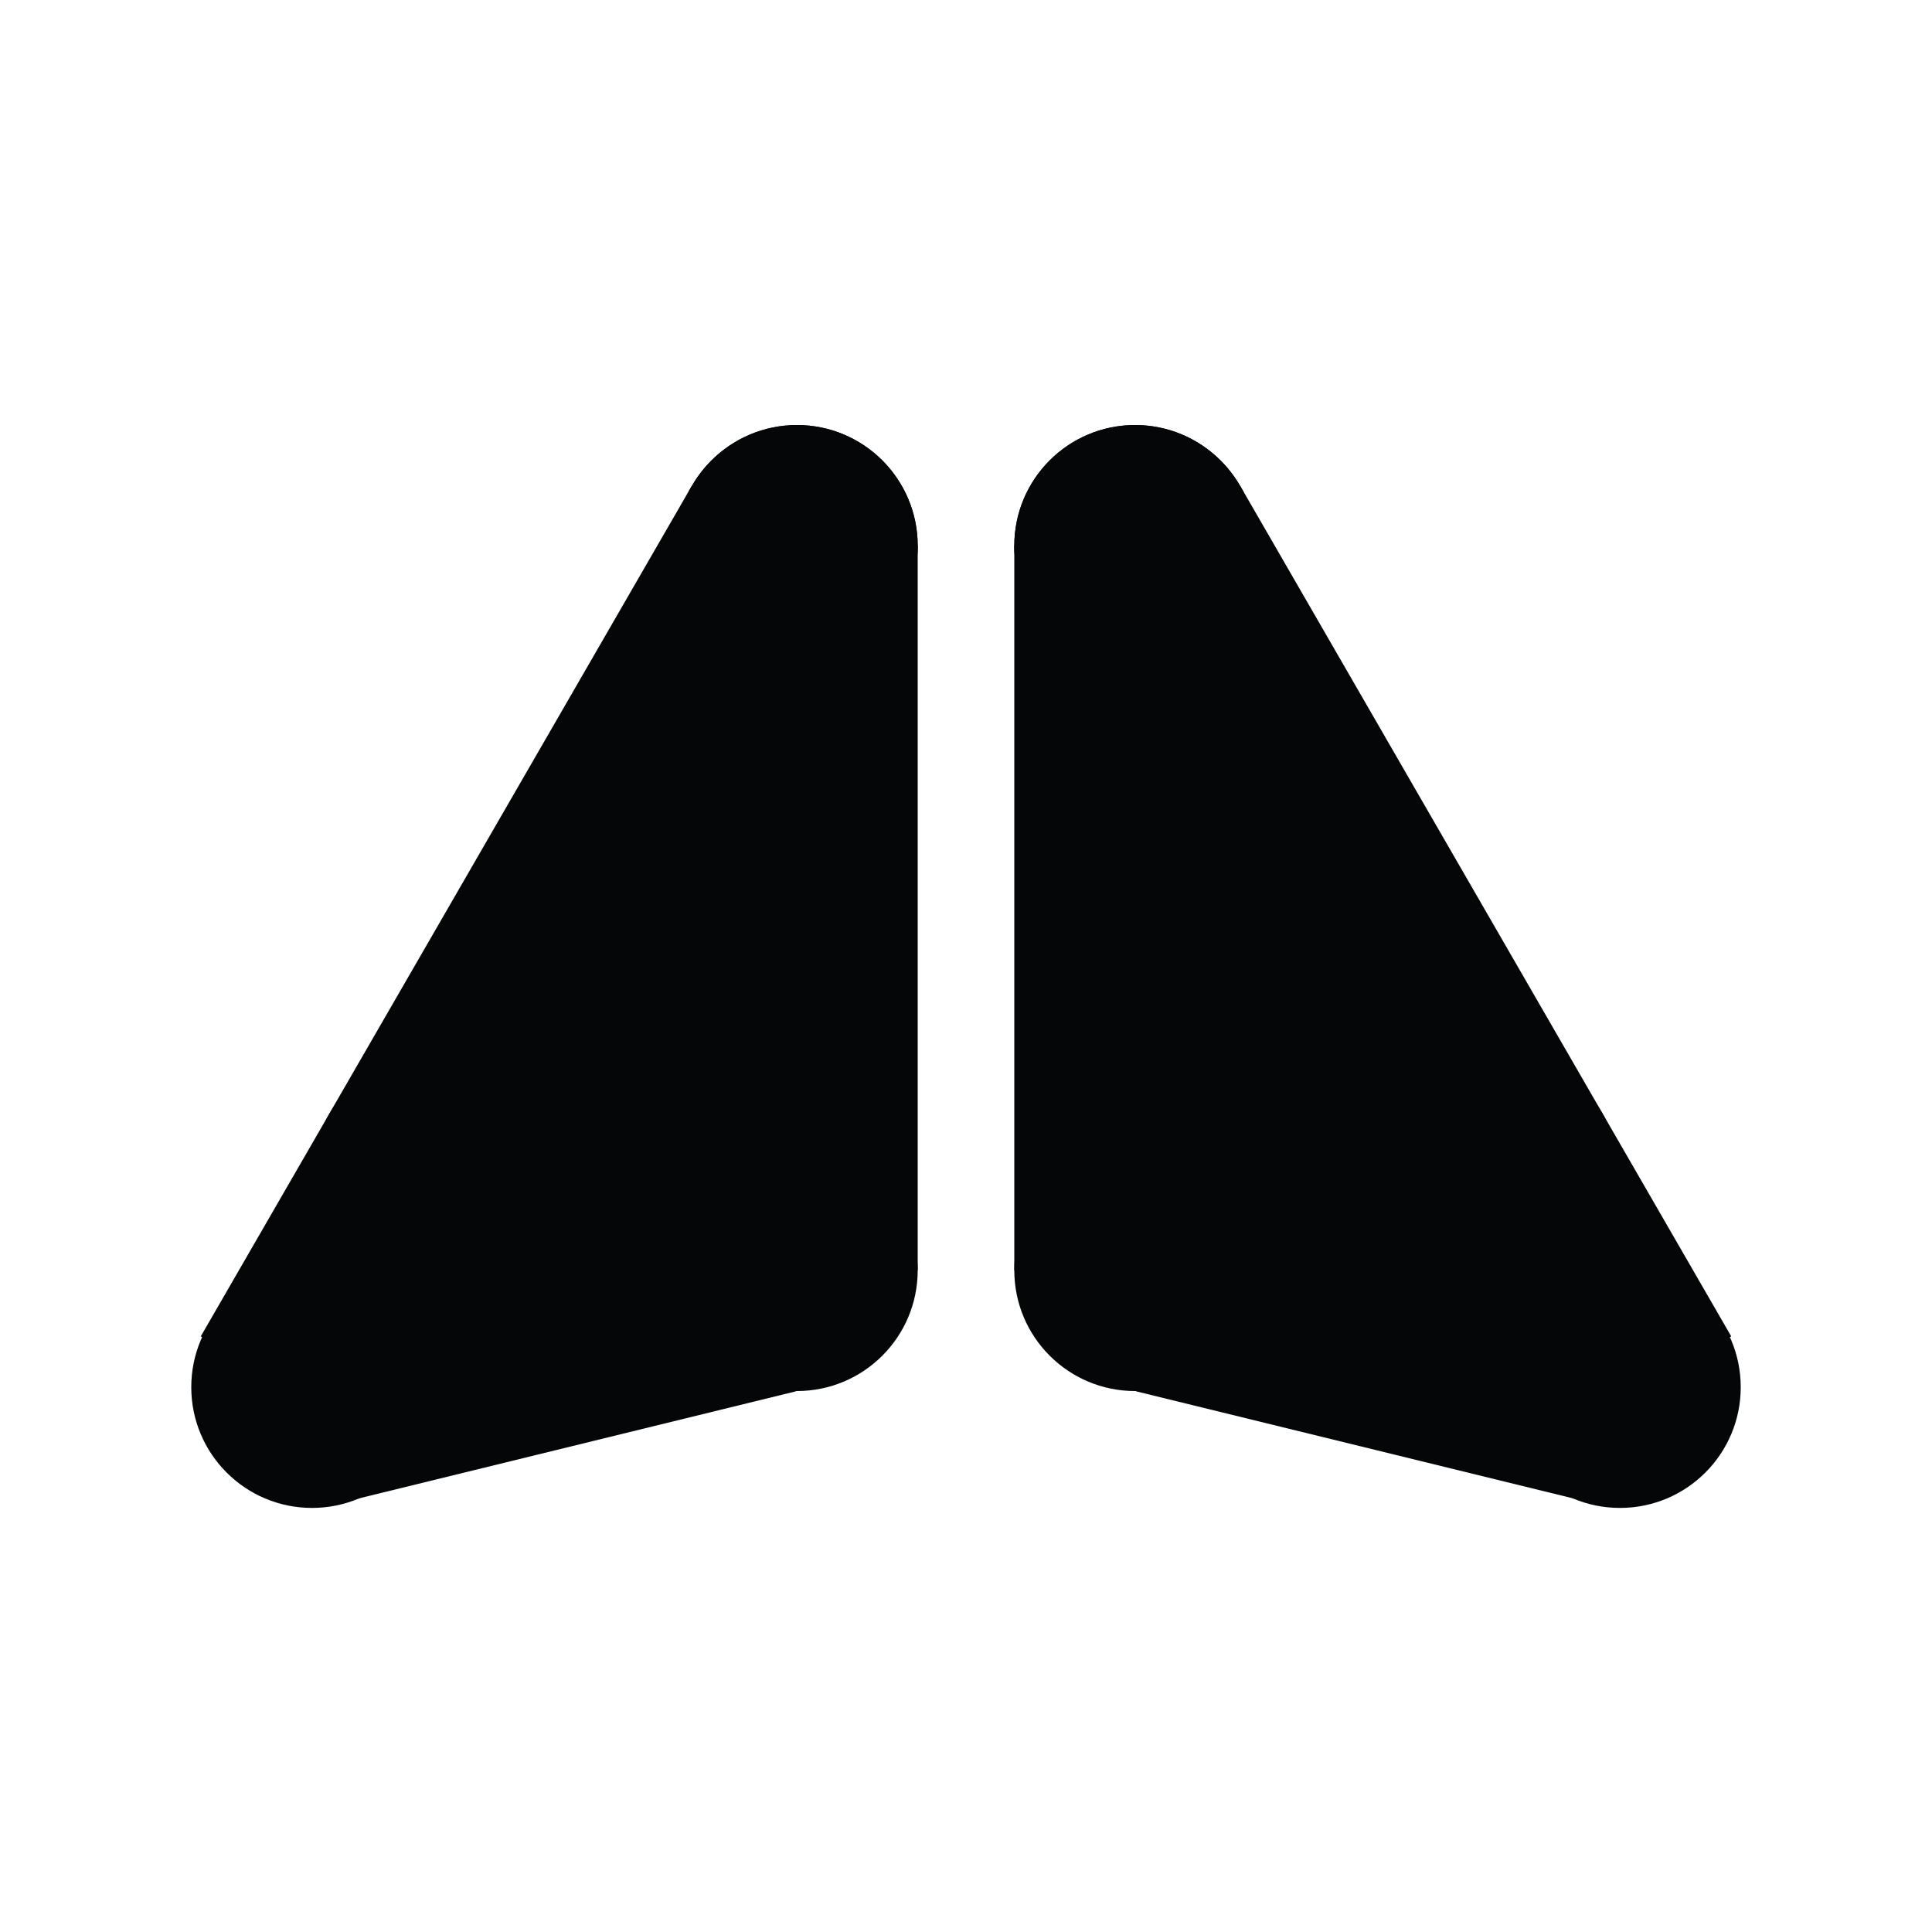
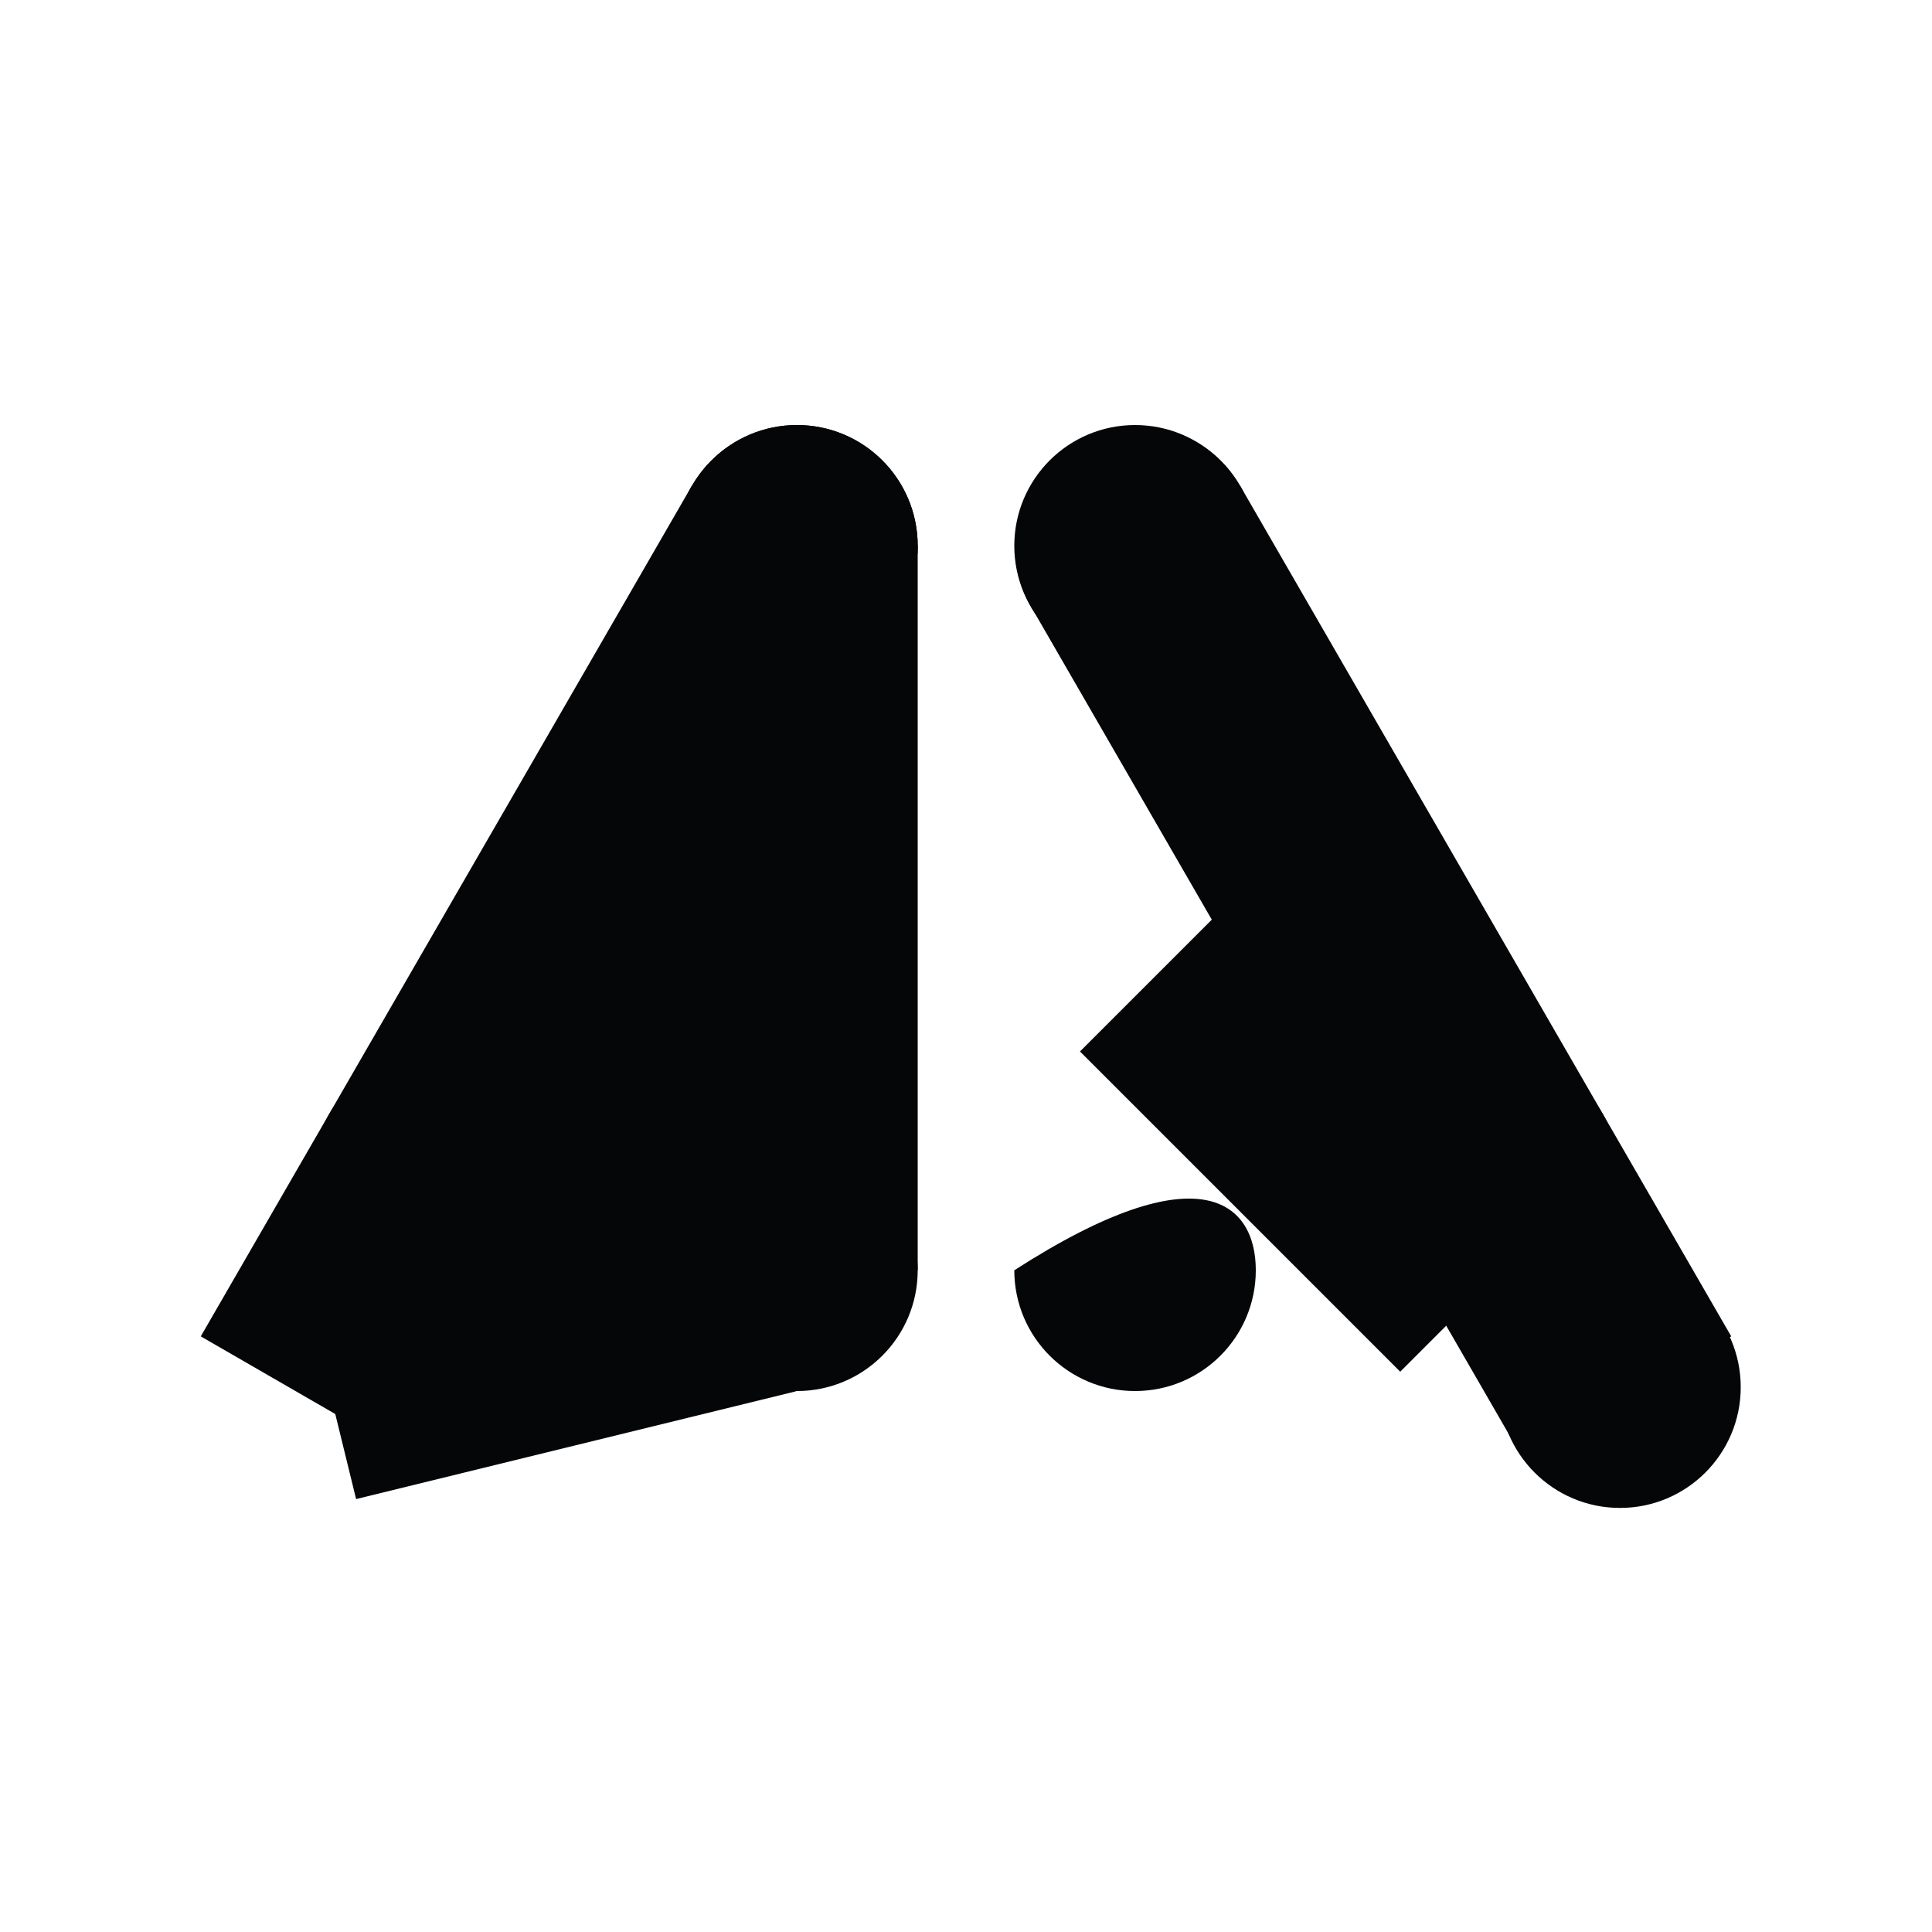
<svg xmlns="http://www.w3.org/2000/svg" width="1000" height="1000" viewBox="0 0 1000 1000" fill="none">
-   <rect width="1000" height="1000" fill="white" />
-   <path d="M650 282.5C650 317.018 622.018 345 587.5 345C552.982 345 525 317.018 525 282.5C525 247.982 552.982 220 587.5 220C622.018 220 650 247.982 650 282.5Z" fill="#050608" />
  <path d="M650 282.5C650 317.018 622.018 345 587.5 345C552.982 345 525 317.018 525 282.5C525 247.982 552.982 220 587.5 220C622.018 220 650 247.982 650 282.5Z" fill="#050608" />
  <path d="M642.003 251.627C659.262 281.52 649.02 319.744 619.127 337.003C589.233 354.262 551.009 344.02 533.75 314.127C516.491 284.233 526.733 246.009 556.627 228.75C586.52 211.491 624.744 221.733 642.003 251.627Z" fill="#050608" />
-   <path d="M650 657.5C650 692.018 622.018 720 587.5 720C552.982 720 525 692.018 525 657.5C525 622.982 552.982 595 587.5 595C622.018 595 650 622.982 650 657.5Z" fill="#050608" />
+   <path d="M650 657.5C650 692.018 622.018 720 587.5 720C552.982 720 525 692.018 525 657.5C622.018 595 650 622.982 650 657.5Z" fill="#050608" />
  <path d="M829.503 576.386C846.762 606.279 836.52 644.504 806.627 661.762C776.733 679.021 738.509 668.779 721.25 638.886C703.991 608.993 714.233 570.768 744.127 553.509C774.02 536.25 812.244 546.493 829.503 576.386Z" fill="#050608" />
  <path d="M901 718C901 752.518 873.018 780.5 838.5 780.5C803.982 780.5 776 752.518 776 718C776 683.482 803.982 655.5 838.5 655.5C873.018 655.5 901 683.482 901 718Z" fill="#050608" />
-   <path d="M525 282.5H650V657.5H525V282.5Z" fill="#050608" />
  <path d="M533.75 314.127L642.003 251.627L896.081 691.703L787.828 754.203L533.75 314.127Z" fill="#050608" />
-   <path d="M623.917 573.527L851.597 629.304L815.68 775.915L588 720.138L623.917 573.527Z" fill="#050608" />
  <path d="M665.735 437.5L831.49 603.255L724.755 709.99L559 544.235L665.735 437.5Z" fill="#050608" />
  <path d="M350 282.5C350 317.018 377.982 345 412.5 345C447.018 345 475 317.018 475 282.5C475 247.982 447.018 220 412.5 220C377.982 220 350 247.982 350 282.5Z" fill="#050608" />
  <path d="M350 282.5C350 317.018 377.982 345 412.5 345C447.018 345 475 317.018 475 282.5C475 247.982 447.018 220 412.5 220C377.982 220 350 247.982 350 282.5Z" fill="#050608" />
  <path d="M357.997 251.627C340.738 281.52 350.98 319.744 380.873 337.003C410.767 354.262 448.991 344.02 466.25 314.127C483.509 284.233 473.267 246.009 443.373 228.75C413.48 211.491 375.256 221.733 357.997 251.627Z" fill="#050608" />
  <path d="M350 657.5C350 692.018 377.982 720 412.5 720C447.018 720 475 692.018 475 657.5C475 622.982 447.018 595 412.5 595C377.982 595 350 622.982 350 657.5Z" fill="#050608" />
  <path d="M170.497 576.386C153.238 606.279 163.48 644.504 193.373 661.762C223.267 679.021 261.491 668.779 278.75 638.886C296.009 608.993 285.767 570.768 255.873 553.509C225.98 536.25 187.756 546.493 170.497 576.386Z" fill="#050608" />
-   <path d="M99 718C99 752.518 126.982 780.5 161.5 780.5C196.018 780.5 224 752.518 224 718C224 683.482 196.018 655.5 161.5 655.5C126.982 655.5 99 683.482 99 718Z" fill="#050608" />
  <path d="M475 282.5H350V657.5H475V282.5Z" fill="#050608" />
  <path d="M466.25 314.127L357.997 251.627L103.919 691.703L212.172 754.203L466.25 314.127Z" fill="#050608" />
  <path d="M376.083 573.527L148.403 629.304L184.32 775.915L412 720.138L376.083 573.527Z" fill="#050608" />
  <path d="M334.265 437.5L168.51 603.255L275.245 709.99L441 544.235L334.265 437.5Z" fill="#050608" />
</svg>